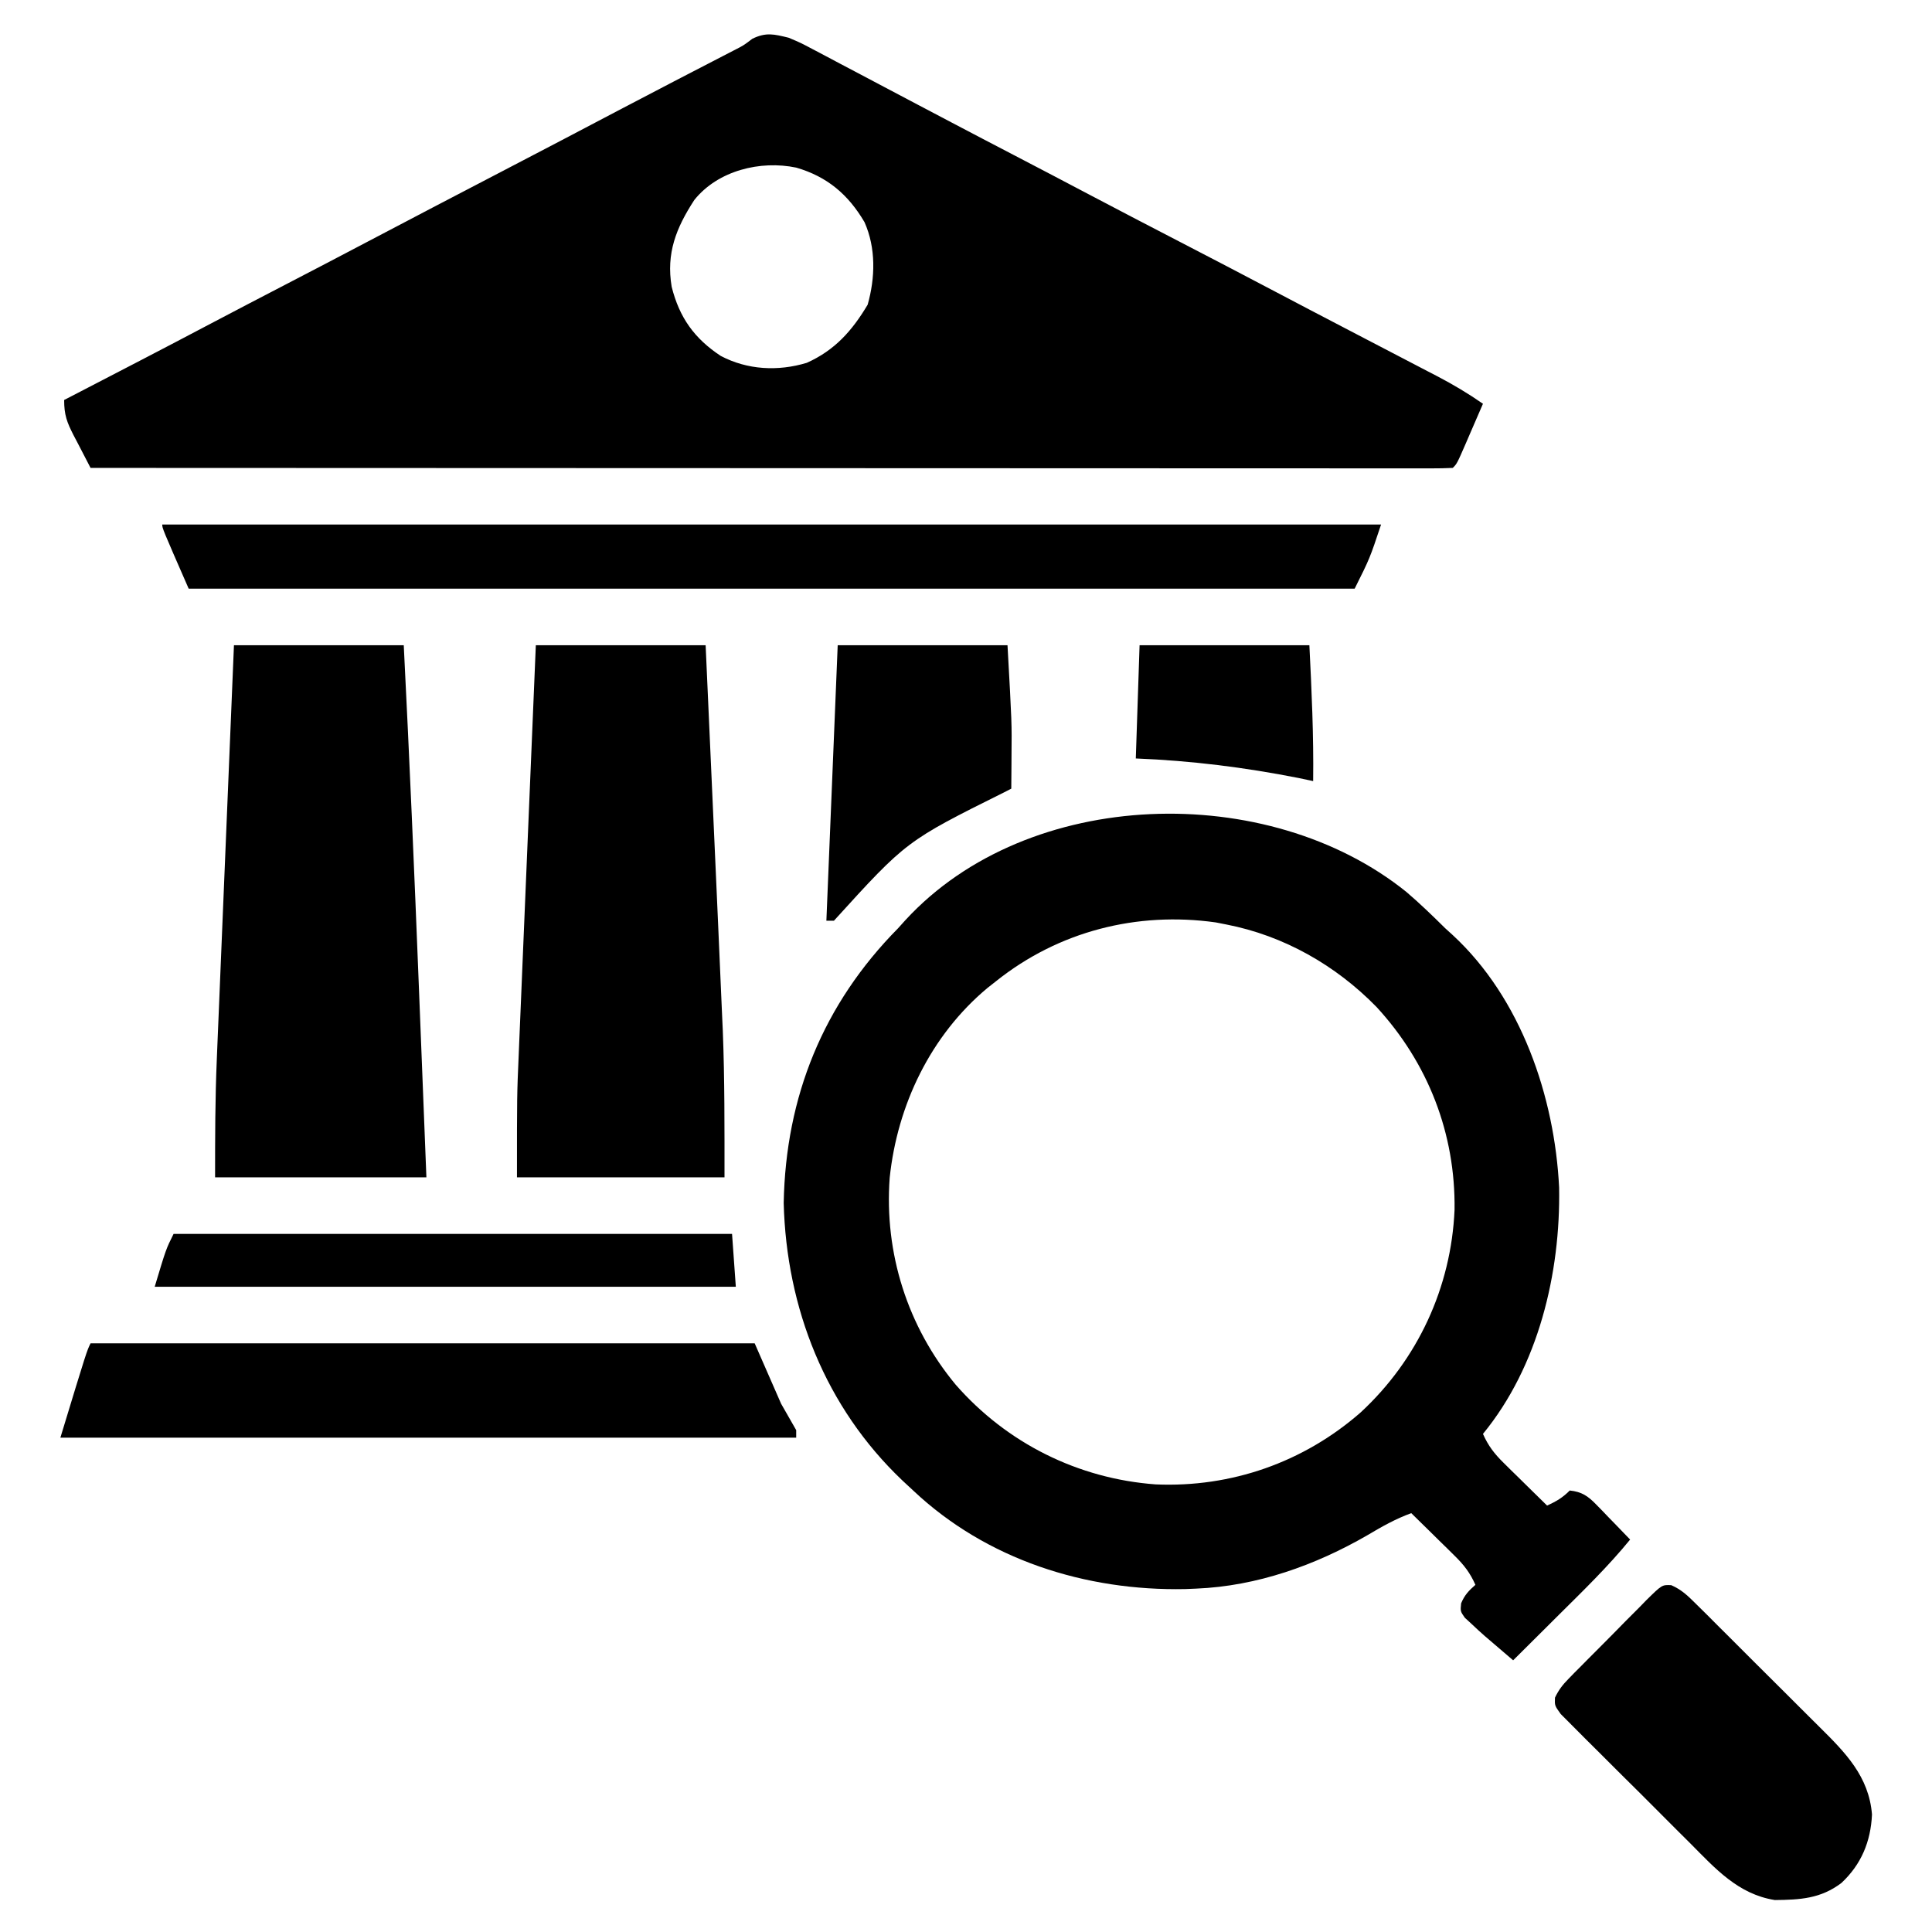
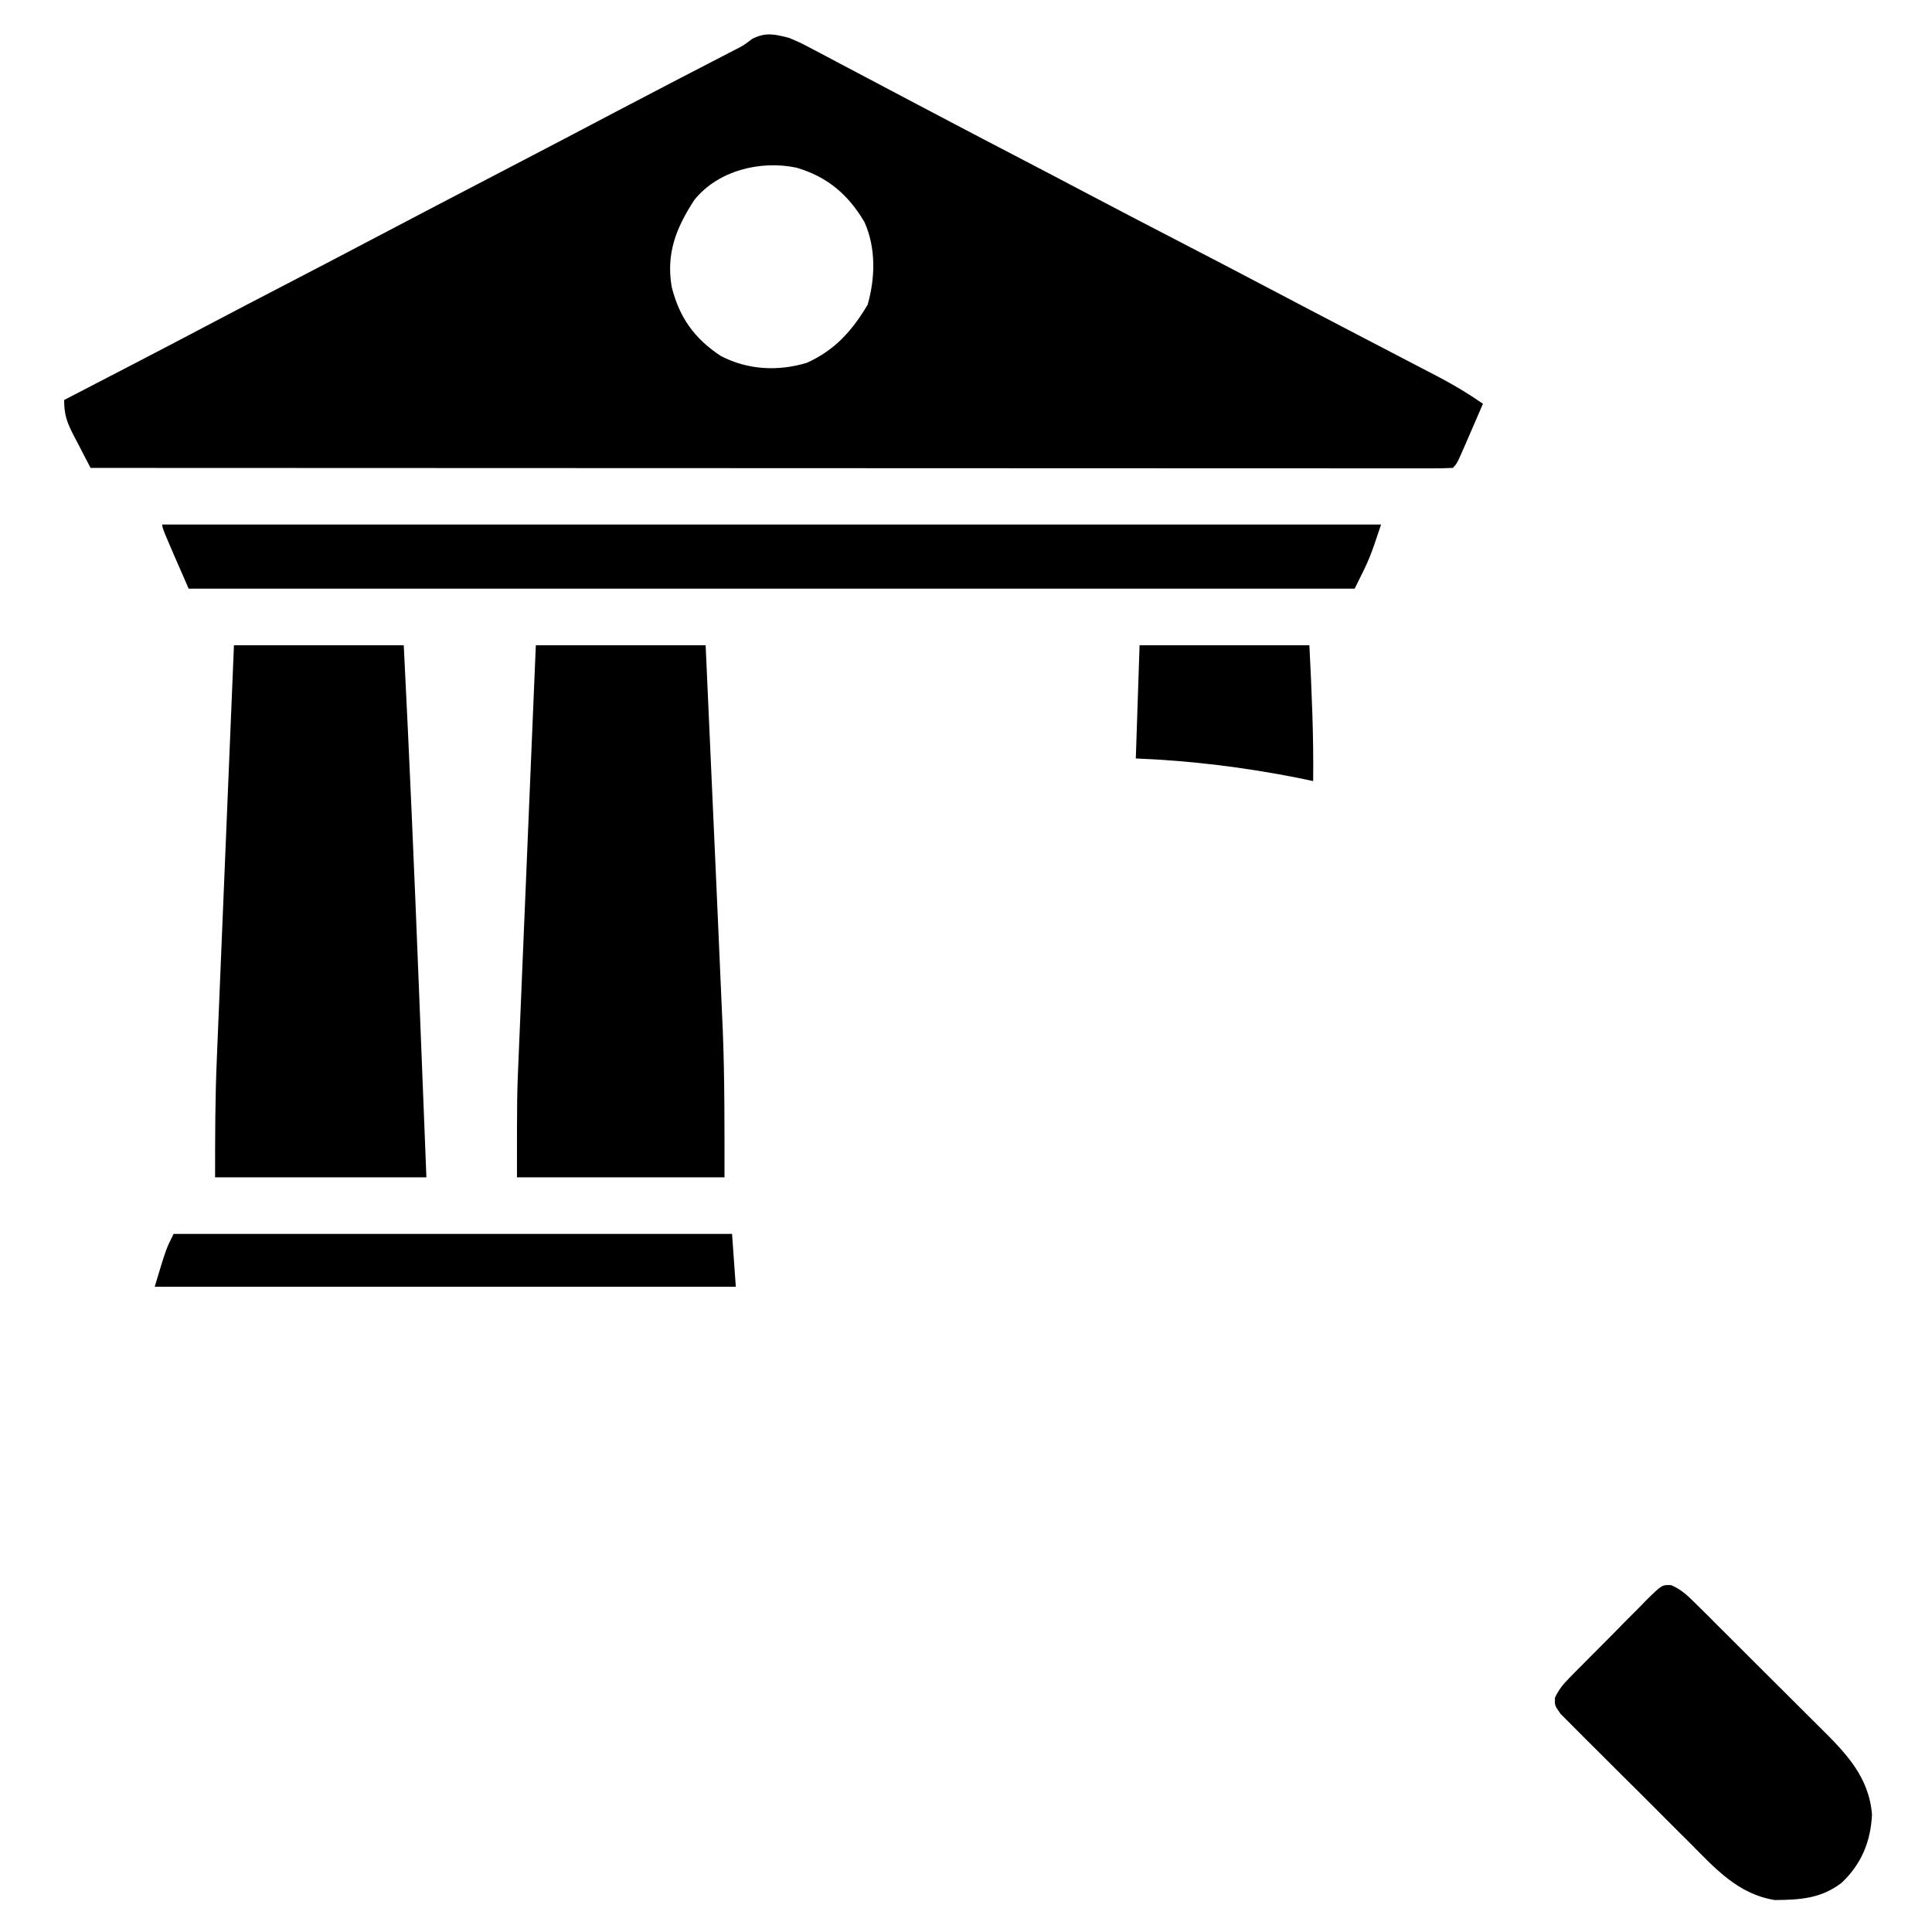
<svg xmlns="http://www.w3.org/2000/svg" version="1.1" width="512" height="512">
  <path d="M0 0 C3.155 1.332 3.155 1.332 6.359 3.027 C6.941 3.332 7.524 3.636 8.123 3.95 C10.004 4.936 11.877 5.936 13.75 6.938 C15.061 7.628 16.372 8.318 17.684 9.007 C20.282 10.373 22.876 11.745 25.468 13.123 C28.415 14.689 31.365 16.247 34.32 17.797 C37.328 19.375 40.333 20.957 43.336 22.543 C48.714 25.381 54.107 28.19 59.5 31 C66.425 34.609 73.344 38.23 80.25 41.875 C87.981 45.954 95.738 49.981 103.5 54 C112.015 58.409 120.52 62.837 129 67.312 C135.157 70.561 141.327 73.783 147.5 77 C149.436 78.01 151.372 79.021 153.309 80.031 C156.129 81.503 158.951 82.974 161.774 84.441 C164.372 85.791 166.967 87.145 169.562 88.5 C170.329 88.897 171.096 89.294 171.887 89.703 C176.111 91.914 180.084 94.278 184 97 C182.857 99.647 181.711 102.293 180.562 104.938 C180.237 105.692 179.912 106.447 179.576 107.225 C177.113 112.887 177.113 112.887 176 114 C174.082 114.098 172.16 114.124 170.239 114.123 C168.98 114.125 167.72 114.127 166.422 114.129 C165.007 114.126 163.591 114.123 162.175 114.12 C160.685 114.121 159.195 114.122 157.705 114.123 C153.591 114.125 149.478 114.121 145.364 114.116 C140.935 114.112 136.506 114.113 132.078 114.114 C124.398 114.114 116.718 114.111 109.039 114.106 C97.935 114.098 86.831 114.095 75.728 114.094 C57.715 114.092 39.702 114.085 21.689 114.075 C4.186 114.066 -13.316 114.059 -30.819 114.055 C-31.897 114.055 -32.975 114.054 -34.086 114.054 C-39.494 114.053 -44.902 114.052 -50.31 114.05 C-95.207 114.04 -140.103 114.022 -185 114 C-186.177 111.755 -187.341 109.505 -188.5 107.25 C-189.001 106.299 -189.001 106.299 -189.512 105.328 C-191.272 101.88 -192 99.952 -192 96 C-190.922 95.442 -190.922 95.442 -189.823 94.874 C-177.579 88.536 -165.337 82.197 -153.145 75.76 C-146.611 72.313 -140.057 68.905 -133.5 65.5 C-126.115 61.665 -118.736 57.819 -111.375 53.938 C-99.619 47.737 -87.829 41.601 -76.043 35.459 C-65.476 29.951 -54.912 24.436 -44.374 18.874 C-39.737 16.431 -35.091 14.006 -30.438 11.594 C-29.309 11.008 -28.18 10.423 -27.017 9.82 C-24.799 8.671 -22.581 7.523 -20.362 6.377 C-18.841 5.589 -18.841 5.589 -17.289 4.785 C-16.389 4.32 -15.489 3.855 -14.561 3.375 C-11.958 2.051 -11.958 2.051 -9.607 0.263 C-5.979 -1.495 -3.875 -0.948 0 0 Z M-25 43 C-29.827 50.408 -32.493 57.143 -31 66 C-28.957 74.149 -24.996 79.705 -18.004 84.316 C-10.921 88.047 -2.821 88.455 4.809 86.152 C12.249 82.812 16.82 77.657 20.938 70.75 C22.955 63.631 23.163 55.742 20.102 48.875 C15.778 41.516 10.219 36.815 2.02 34.422 C-7.485 32.436 -18.737 35.181 -25 43 Z " fill="#000000" transform="translate(209,10)" />
-   <path d="M0 0 C3.591 3.06 6.955 6.32 10.308 9.638 C10.962 10.231 11.615 10.824 12.289 11.435 C30.411 28.188 39.299 54.236 40.492 78.349 C40.889 101.033 35.009 125.718 20.308 143.638 C21.702 146.79 23.333 148.899 25.785 151.31 C26.455 151.973 27.125 152.637 27.816 153.321 C28.515 154.003 29.213 154.685 29.933 155.388 C30.64 156.085 31.346 156.782 32.074 157.501 C33.814 159.218 35.559 160.93 37.308 162.638 C39.776 161.486 41.356 160.59 43.308 158.638 C46.497 158.975 48.131 160.096 50.324 162.36 C50.852 162.899 51.381 163.437 51.925 163.991 C52.464 164.555 53.003 165.119 53.558 165.7 C54.112 166.268 54.667 166.836 55.238 167.421 C56.601 168.82 57.956 170.228 59.308 171.638 C53.501 178.757 46.945 185.111 40.433 191.575 C39.256 192.747 38.079 193.92 36.902 195.093 C34.04 197.944 31.175 200.792 28.308 203.638 C20.104 196.647 20.104 196.647 17.308 194.013 C16.71 193.464 16.112 192.914 15.496 192.349 C14.308 190.638 14.308 190.638 14.523 188.536 C15.425 186.355 16.54 185.175 18.308 183.638 C16.915 180.486 15.283 178.376 12.832 175.966 C12.161 175.302 11.491 174.638 10.8 173.954 C10.102 173.272 9.403 172.59 8.683 171.888 C7.977 171.19 7.27 170.493 6.542 169.774 C4.802 168.058 3.057 166.346 1.308 164.638 C-2.843 166.151 -6.461 168.193 -10.254 170.45 C-24.075 178.449 -39.578 183.983 -55.692 184.638 C-56.648 184.678 -57.605 184.718 -58.59 184.759 C-85.003 185.302 -111.258 176.971 -130.692 158.638 C-131.635 157.761 -132.579 156.885 -133.551 155.981 C-153.923 136.621 -164.289 110.327 -165.004 82.45 C-164.479 54.2 -154.492 29.675 -134.692 9.638 C-134.037 8.911 -133.382 8.184 -132.708 7.435 C-100.127 -27.931 -36.636 -29.499 0 0 Z M-108.692 23.638 C-109.461 24.244 -110.231 24.849 -111.024 25.474 C-126.049 38.016 -134.9 56.472 -136.915 75.776 C-138.378 95.714 -132.205 115.174 -119.442 130.575 C-105.847 146.119 -86.965 155.51 -66.43 157.017 C-46.413 157.886 -27.227 151.172 -12.146 137.98 C3.018 123.977 11.887 104.808 12.779 84.256 C13.056 64.051 5.75 45.299 -7.922 30.47 C-18.704 19.445 -32.459 11.601 -47.692 8.638 C-48.617 8.456 -49.543 8.274 -50.497 8.087 C-71.393 5.149 -92.141 10.431 -108.692 23.638 Z " fill="#000000" transform="translate(372.692,236.362)" />
  <path d="M0 0 C14.85 0 29.7 0 45 0 C46.514 30.052 47.811 60.105 48.992 90.171 C49.259 96.956 49.528 103.741 49.798 110.526 C50.201 120.684 50.6 130.842 51 141 C32.52 141 14.04 141 -5 141 C-5 130.511 -4.992 120.127 -4.541 109.666 C-4.492 108.463 -4.443 107.261 -4.393 106.022 C-4.234 102.127 -4.07 98.231 -3.906 94.336 C-3.793 91.604 -3.682 88.872 -3.57 86.14 C-3.307 79.734 -3.041 73.328 -2.773 66.922 C-2.468 59.616 -2.167 52.309 -1.866 45.003 C-1.249 30.002 -0.626 15.001 0 0 Z " fill="#000000" transform="translate(62,171)" />
  <path d="M0 0 C14.85 0 29.7 0 45 0 C45.913 20.161 46.819 40.322 47.711 60.484 C47.919 65.182 48.129 69.881 48.338 74.58 C48.584 80.095 48.824 85.61 49.059 91.126 C49.143 93.082 49.228 95.037 49.316 96.993 C49.357 97.911 49.399 98.829 49.441 99.775 C49.495 100.957 49.495 100.957 49.55 102.163 C50.057 115.161 50 127.938 50 141 C31.85 141 13.7 141 -5 141 C-5 119.172 -5 119.172 -4.541 108.644 C-4.492 107.451 -4.443 106.258 -4.393 105.03 C-4.235 101.172 -4.07 97.314 -3.906 93.457 C-3.793 90.749 -3.682 88.041 -3.57 85.333 C-3.307 78.987 -3.041 72.641 -2.773 66.295 C-2.468 59.057 -2.167 51.818 -1.866 44.579 C-1.249 29.719 -0.626 14.86 0 0 Z " fill="#000000" transform="translate(142,171)" />
  <path d="M0 0 C106.59 0 213.18 0 323 0 C320 9 320 9 316 17 C214.03 17 112.06 17 7 17 C0 1 0 1 0 0 Z " fill="#000000" transform="translate(43,139)" />
-   <path d="M0 0 C58.08 0 116.16 0 176 0 C178.31 5.28 180.62 10.56 183 16 C184.98 19.465 184.98 19.465 187 23 C187 23.66 187 24.32 187 25 C122.65 25 58.3 25 -8 25 C-1 2 -1 2 0 0 Z " fill="#000000" transform="translate(24,356)" />
  <path d="M0 0 C2.831 1.23 4.523 2.946 6.714 5.122 C7.621 6.017 8.529 6.912 9.464 7.834 C10.448 8.82 11.43 9.805 12.413 10.792 C13.428 11.803 14.445 12.813 15.461 13.824 C17.591 15.945 19.715 18.071 21.836 20.202 C24.541 22.918 27.261 25.619 29.986 28.314 C32.09 30.4 34.184 32.495 36.276 34.592 C37.275 35.591 38.276 36.586 39.281 37.578 C46.117 44.342 52.382 50.665 53.198 60.772 C52.869 67.979 50.339 74.023 45.1 78.913 C39.618 83.08 34.175 83.377 27.444 83.444 C17.688 81.894 11.652 75.072 5.003 68.381 C3.958 67.342 2.914 66.304 1.868 65.266 C-0.307 63.101 -2.475 60.928 -4.639 58.75 C-7.415 55.957 -10.21 53.185 -13.012 50.418 C-15.168 48.284 -17.313 46.138 -19.454 43.989 C-20.48 42.961 -21.511 41.937 -22.546 40.918 C-23.984 39.496 -25.406 38.057 -26.826 36.618 C-27.639 35.804 -28.452 34.99 -29.289 34.151 C-30.9 31.913 -30.9 31.913 -30.818 29.809 C-29.839 27.787 -28.852 26.472 -27.279 24.872 C-26.732 24.309 -26.184 23.745 -25.62 23.165 C-25.025 22.57 -24.43 21.975 -23.818 21.362 C-23.207 20.744 -22.596 20.125 -21.967 19.489 C-20.676 18.186 -19.38 16.888 -18.081 15.593 C-16.091 13.604 -14.123 11.594 -12.156 9.583 C-10.898 8.32 -9.64 7.059 -8.38 5.799 C-7.791 5.194 -7.203 4.589 -6.596 3.966 C-2.449 -0.113 -2.449 -0.113 0 0 Z " fill="#000000" transform="translate(442.9,420.087)" />
-   <path d="M0 0 C14.85 0 29.7 0 45 0 C46.15 20.706 46.15 20.706 46.062 29.125 C46.058 29.998 46.053 30.87 46.049 31.77 C46.037 33.846 46.02 35.923 46 38 C45.407 38.306 44.814 38.612 44.203 38.927 C18.217 51.859 18.217 51.859 -1 73 C-1.66 73 -2.32 73 -3 73 C-2.01 48.91 -1.02 24.82 0 0 Z " fill="#000000" transform="translate(222,171)" />
  <path d="M0 0 C48.84 0 97.68 0 148 0 C148.33 4.62 148.66 9.24 149 14 C98.18 14 47.36 14 -5 14 C-2 4 -2 4 0 0 Z " fill="#000000" transform="translate(46,327)" />
  <path d="M0 0 C14.85 0 29.7 0 45 0 C45.604 12.078 46.152 23.94 46 36 C44.742 35.732 43.484 35.464 42.188 35.188 C27.781 32.343 13.679 30.587 -1 30 C-0.67 20.1 -0.34 10.2 0 0 Z " fill="#000000" transform="translate(302,171)" />
</svg>